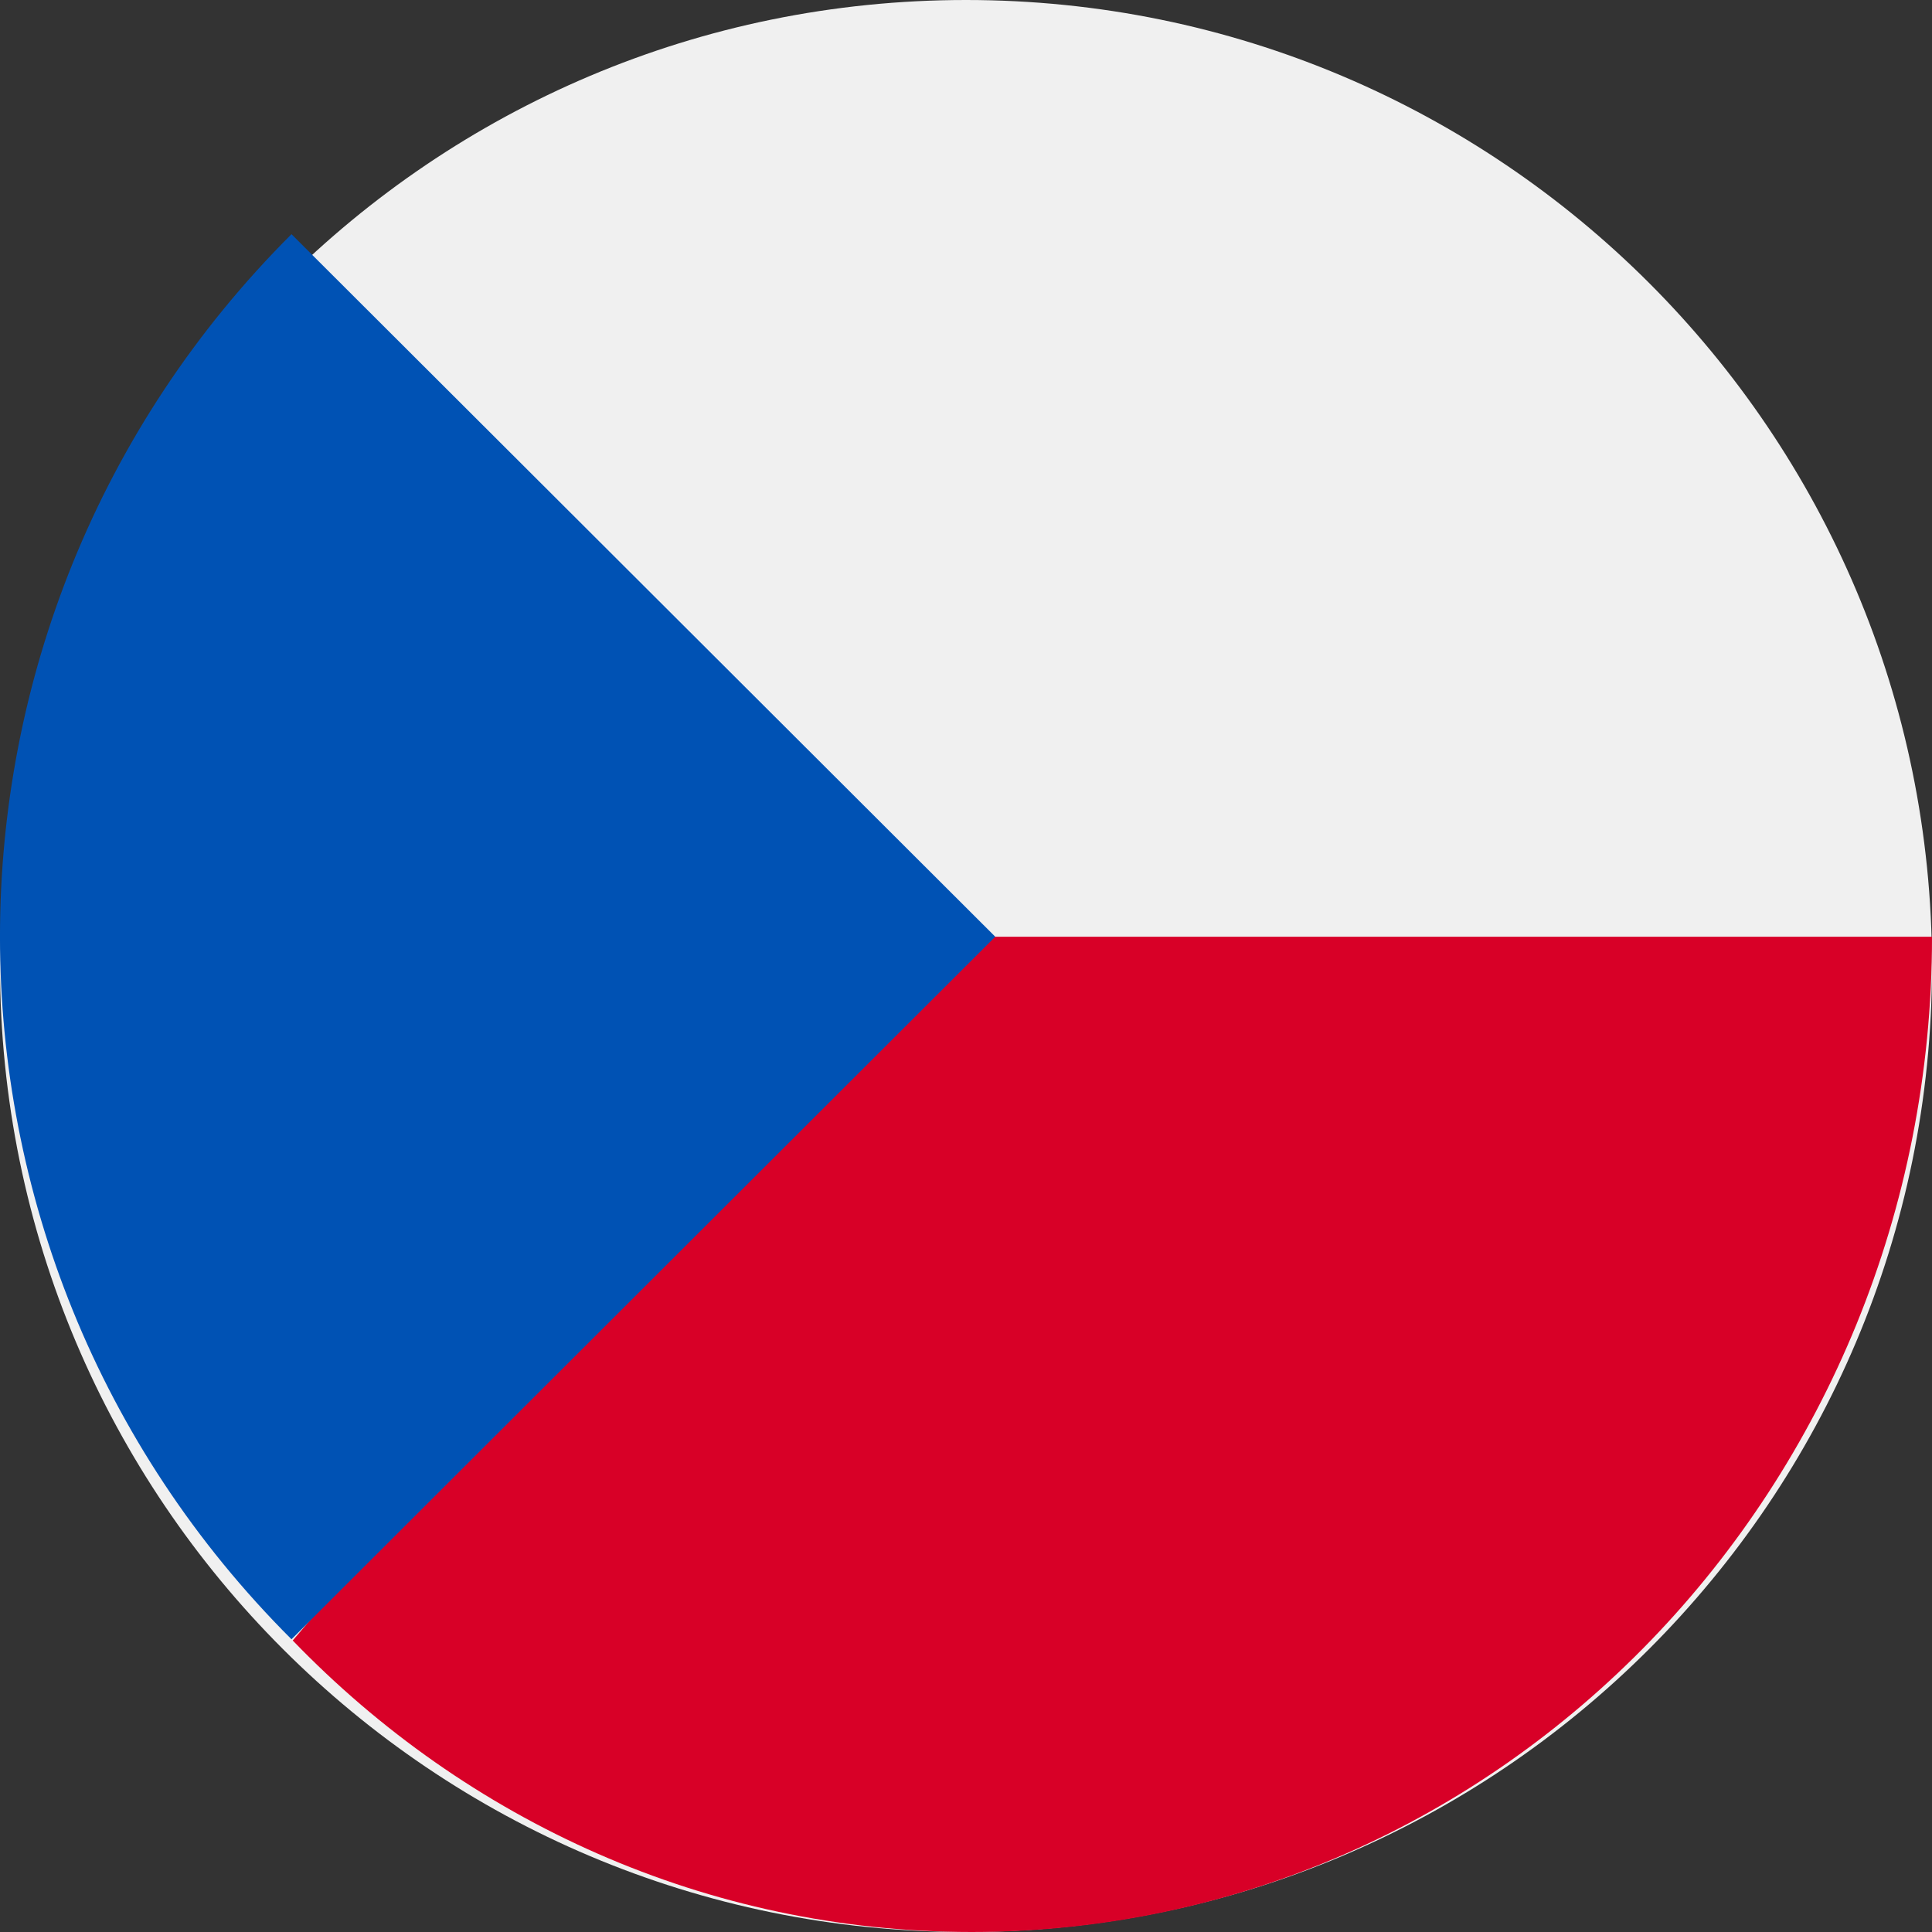
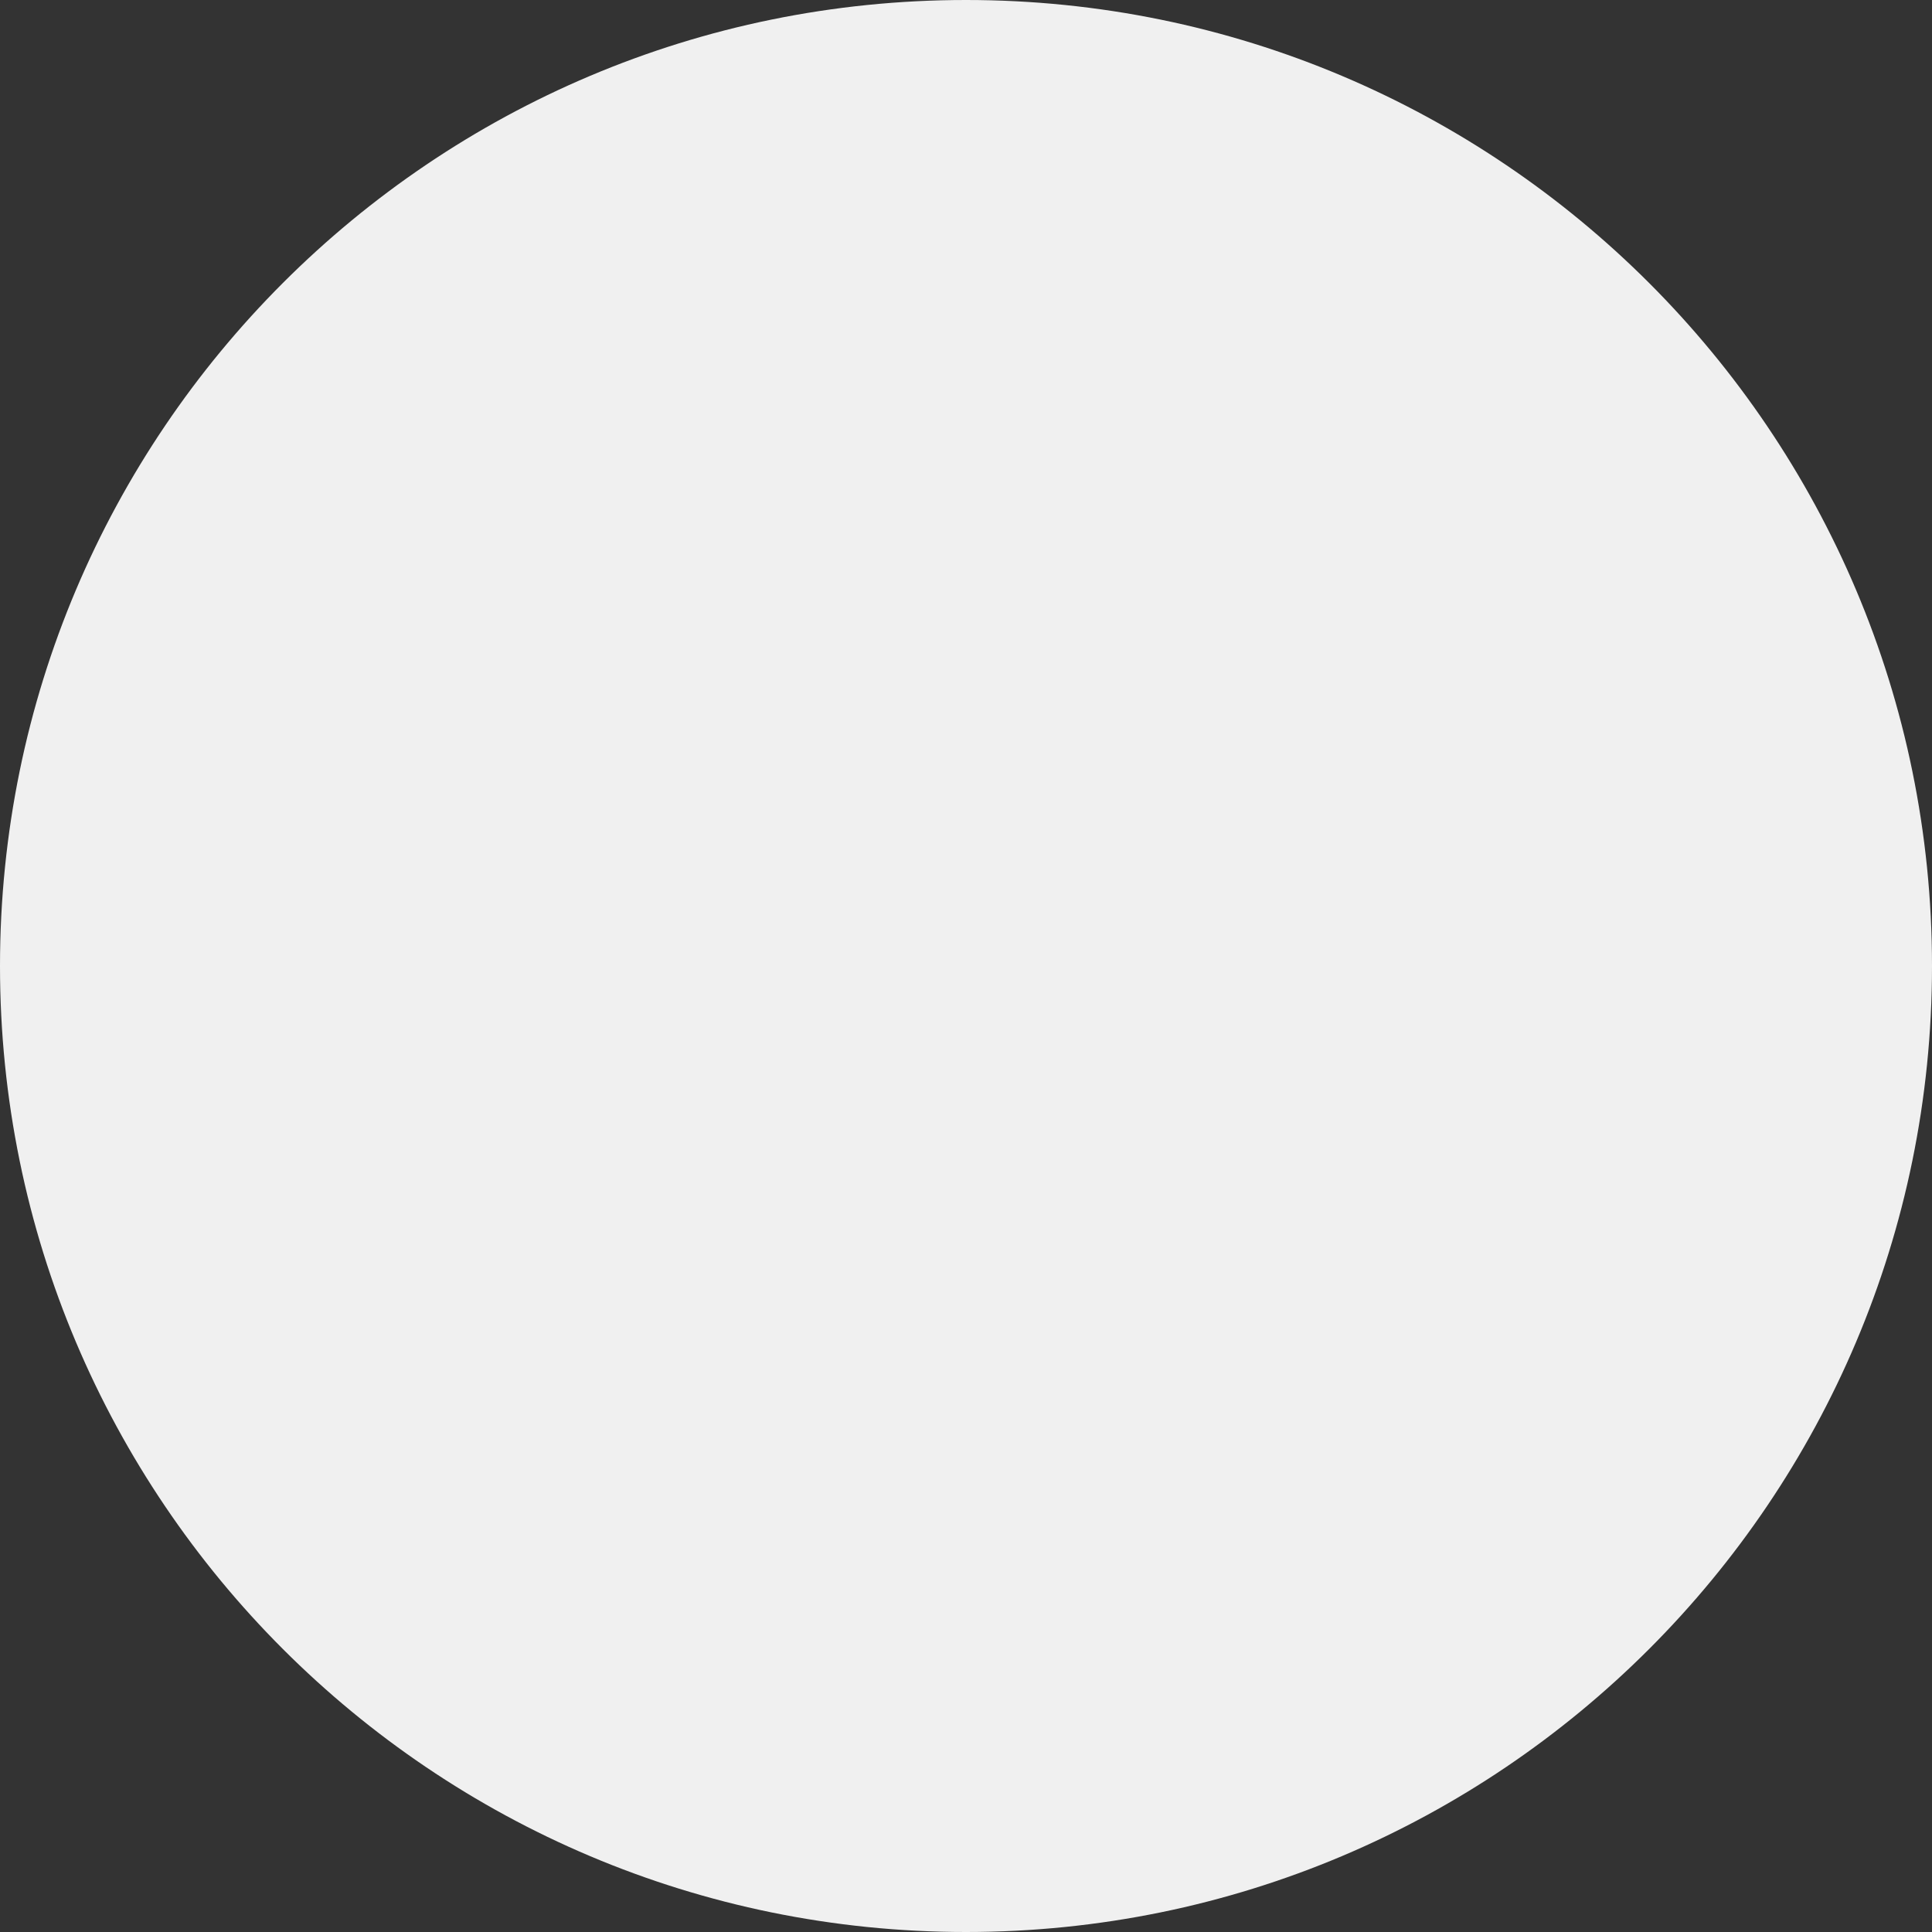
<svg xmlns="http://www.w3.org/2000/svg" width="33" height="33" viewBox="0 0 33 33" fill="none">
  <rect x="0" y="0" width="33" height="33" fill="#333333" stroke="none" />
  <path d="M16.5 33C25.613 33 33 25.613 33 16.5C33 7.387 25.613 0 16.5 0C7.387 0 0 7.387 0 16.5C0 25.613 7.387 33 16.5 33Z" fill="#F0F0F0" />
-   <path d="M15.172 16C15.172 16 5.01 28.023 5 28.021C7.968 31.097 12.069 33 16.598 33C25.657 33 33 25.389 33 16H15.172Z" fill="#D80027" />
-   <path d="M4.979 4C-1.66 10.627 -1.66 21.373 4.979 28C7.723 25.261 10.361 22.627 17 16L4.979 4Z" fill="#0052B4" />
</svg>